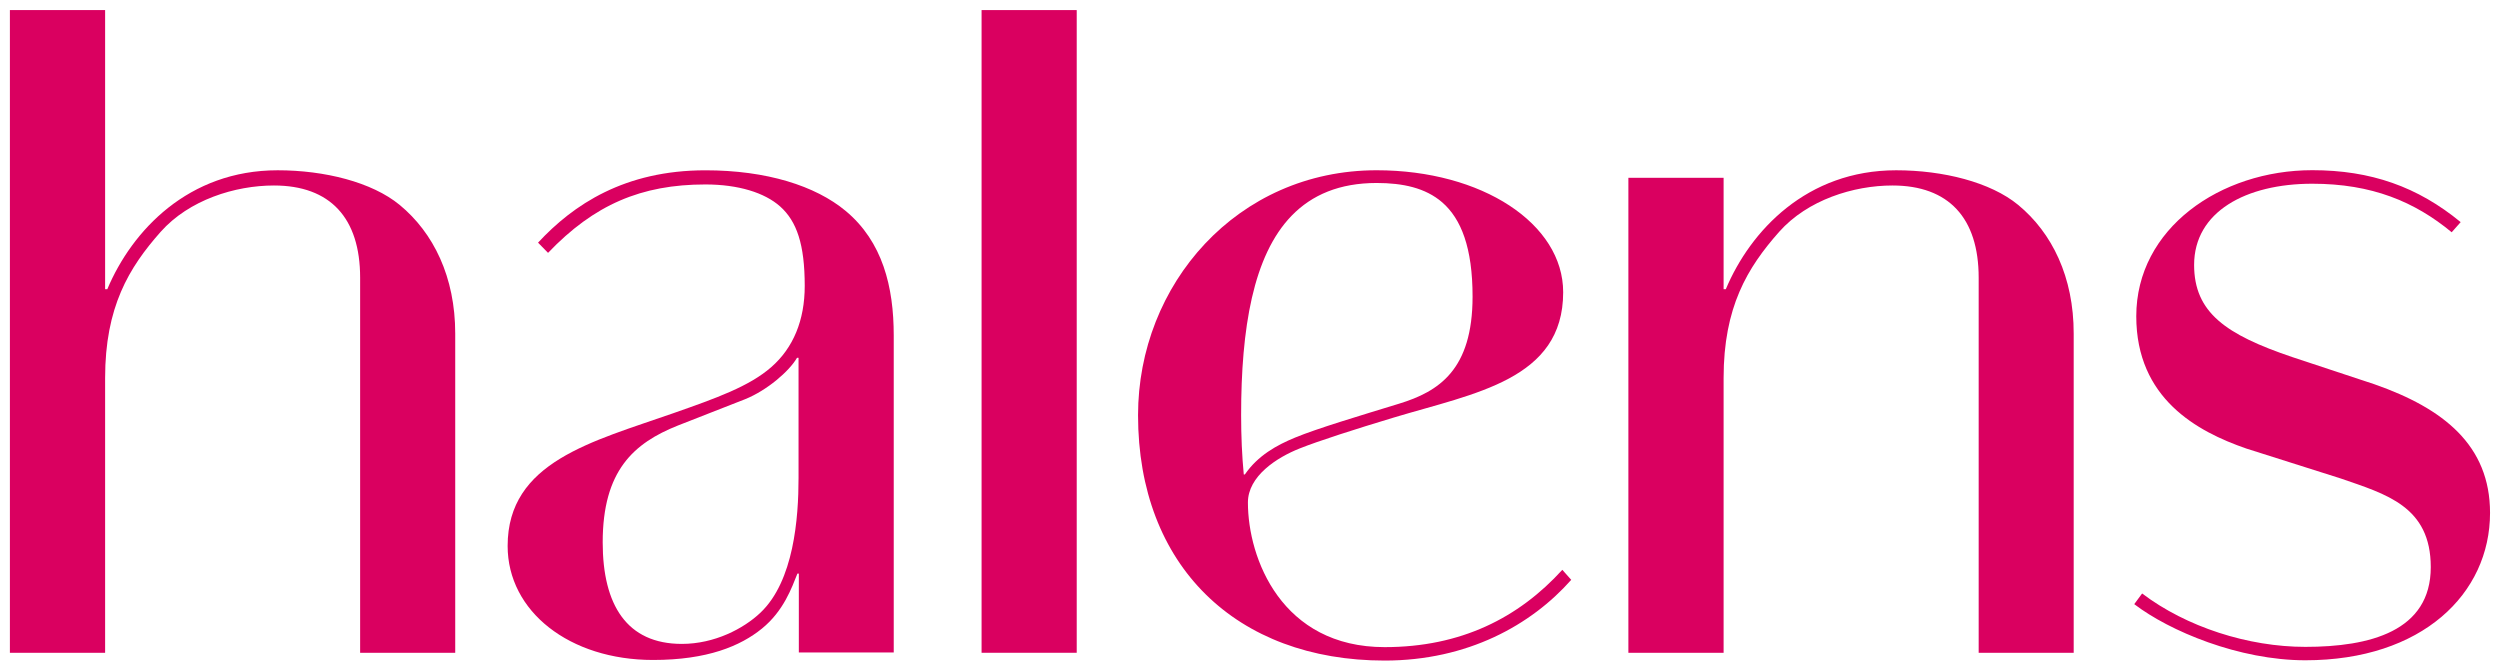
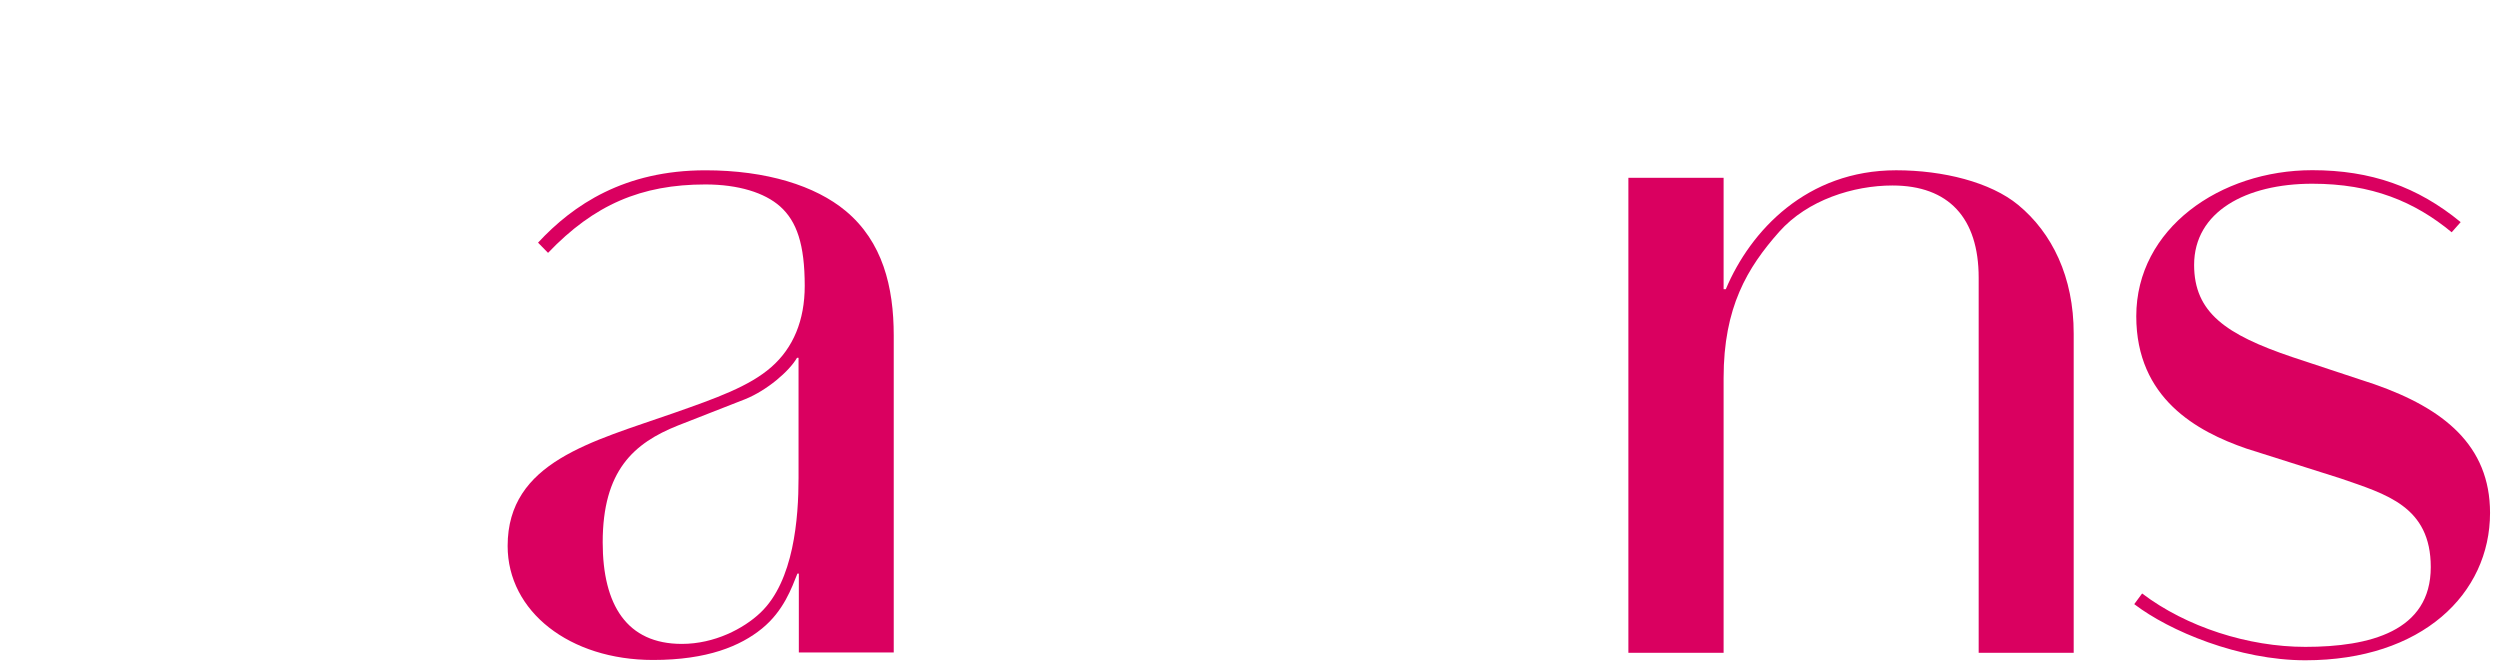
<svg xmlns="http://www.w3.org/2000/svg" width="892.913" height="239.528" id="svg5096">
  <defs id="defs5098">
    <clipPath id="clipPath4999">
      <path d="m 130.935,21.26 222.382,0 0,92.02 -222.382,0 0,-92.02 z" id="path5001" />
    </clipPath>
  </defs>
  <g transform="translate(60.146,-399.382)" id="layer1">
    <g transform="matrix(4.501,0,0,-4.501,-700.079,812.908)" id="g4995">
      <g clip-path="url(#clipPath4999)" id="g4997">
        <g transform="translate(170.753,40.075)" id="g5003">
-           <path d="m 0,0 7.546,0 0,25.327 c 0,4.494 -1.722,7.996 -4.408,10.211 -2.196,1.81 -5.956,2.749 -9.682,2.749 -7.082,0 -11.558,-4.778 -13.518,-9.436 l -0.174,0 0,22.148 -7.556,0 0,-50.999 7.556,0 0,21.804 c 0,5.626 1.878,8.745 4.407,11.598 2.255,2.539 5.911,3.678 8.988,3.678 C -2.365,37.08 0,34.495 0,29.763 L 0,0 z" id="path5005" style="fill:#da0060;fill-opacity:1;fill-rule:nonzero;stroke:none" />
-         </g>
+           </g>
        <g transform="translate(299.188,40.075)" id="g5007">
          <path d="m 0,0 7.54,0 0,25.327 c 0.005,4.494 -1.718,7.996 -4.404,10.211 -2.196,1.81 -5.958,2.749 -9.683,2.749 -7.083,0 -11.557,-4.778 -13.518,-9.436 l -0.175,0 0,8.837 -7.556,0 0,-37.688 7.556,0 0,21.804 c 0,5.626 1.88,8.745 4.407,11.598 2.255,2.539 5.912,3.678 8.99,3.678 C -2.369,37.08 0,34.495 0,29.763 L 0,0 z" id="path5009" style="fill:#da0060;fill-opacity:1;fill-rule:nonzero;stroke:none" />
        </g>
-         <path d="m 220.066,40.075 7.55,0 0,50.999 -7.55,0 0,-50.999 z" id="path5011" style="fill:#da0060;fill-opacity:1;fill-rule:nonzero;stroke:none" />
        <g transform="translate(206.033,69.188)" id="g5013">
          <path d="m 0,0 c 0,-2.727 -0.906,-4.918 -2.658,-6.449 -1.754,-1.531 -4.354,-2.455 -7.747,-3.646 -6.448,-2.262 -13.17,-3.856 -13.17,-10.541 0,-5.201 4.918,-9.048 11.54,-9.048 4.319,0 6.936,1.107 8.64,2.491 1.728,1.404 2.373,3.258 2.815,4.363 l 0.112,0 0,-6.259 7.531,0 0,25.156 c 0,3.858 -0.882,7.443 -3.818,9.884 -2.392,1.99 -6.269,3.221 -11.123,3.221 -6.418,0 -10.486,-2.725 -13.284,-5.741 l 0.793,-0.81 c 3.659,3.826 7.4,5.428 12.491,5.428 2.601,0 4.701,-0.649 5.934,-1.752 C -0.635,5.124 0,3.299 0,0 m -3.525,-25.943 c -1.326,-1.253 -3.628,-2.466 -6.227,-2.466 -4.356,0 -6.28,3.077 -6.28,8.057 0,5.697 2.46,7.871 5.962,9.27 1.888,0.754 3.571,1.384 5.327,2.086 1.756,0.704 3.515,2.225 4.131,3.29 l 0.121,0 0,-9.536 c 0,-3.168 -0.367,-8.183 -3.034,-10.701" id="path5015" style="fill:#da0060;fill-opacity:1;fill-rule:nonzero;stroke:none" />
        </g>
        <g transform="translate(330.602,61.379)" id="g5017">
          <path d="m 0,0 -6.542,2.165 c -5.265,1.781 -7.776,3.533 -7.776,7.31 0,4.217 4.11,6.441 9.377,6.441 4.73,0 8.129,-1.423 11.062,-3.851 l 0.713,0.804 c -3.417,2.812 -7.135,4.121 -11.775,4.121 -7.294,0 -13.967,-4.621 -13.967,-11.588 0,-6.527 4.826,-9.15 8.725,-10.497 l 7.486,-2.373 c 3.61,-1.25 7.158,-2.212 7.158,-7.04 0,-5.1 -4.855,-6.327 -9.954,-6.327 -4.534,0 -9.438,1.574 -12.951,4.237 l -0.625,-0.847 c 2.786,-2.131 8.304,-4.454 13.576,-4.454 9.268,0 14.657,5.285 14.657,11.698 C 9.164,-4.844 5.475,-1.913 0,0" id="path5019" style="fill:#da0060;fill-opacity:1;fill-rule:nonzero;stroke:none" />
        </g>
        <g transform="translate(244.671,74.758)" id="g5021">
-           <path d="m 0,0 c 1.609,1.656 3.799,2.596 6.745,2.596 2.067,0 3.872,-0.383 5.205,-1.538 1.506,-1.311 2.407,-3.611 2.407,-7.474 0,-5.822 -2.678,-7.534 -5.821,-8.498 -3.146,-0.965 -6.472,-1.955 -8.263,-2.693 -1.443,-0.595 -2.948,-1.415 -3.986,-2.928 l -0.086,0 c -0.14,1.461 -0.21,3.028 -0.21,4.706 C -4.009,-8.95 -3.068,-3.164 0,0 m 21.479,-28.1 c -3.464,-3.805 -8.036,-6.135 -14.098,-6.135 -8.166,0 -10.851,7.029 -10.851,11.477 0,2.099 2.303,3.573 4.101,4.286 1.494,0.598 4.472,1.551 7.463,2.452 6.436,1.943 13.453,2.998 13.453,9.947 0,5.443 -6.442,9.679 -14.802,9.679 -11.073,0 -18.933,-9.067 -18.933,-19.435 0,-11.95 7.792,-19.472 19.569,-19.472 6.583,0 11.637,2.824 14.805,6.406 l -0.707,0.795 z" id="path5023" style="fill:#da0060;fill-opacity:1;fill-rule:nonzero;stroke:none" />
-         </g>
+           </g>
      </g>
    </g>
  </g>
</svg>